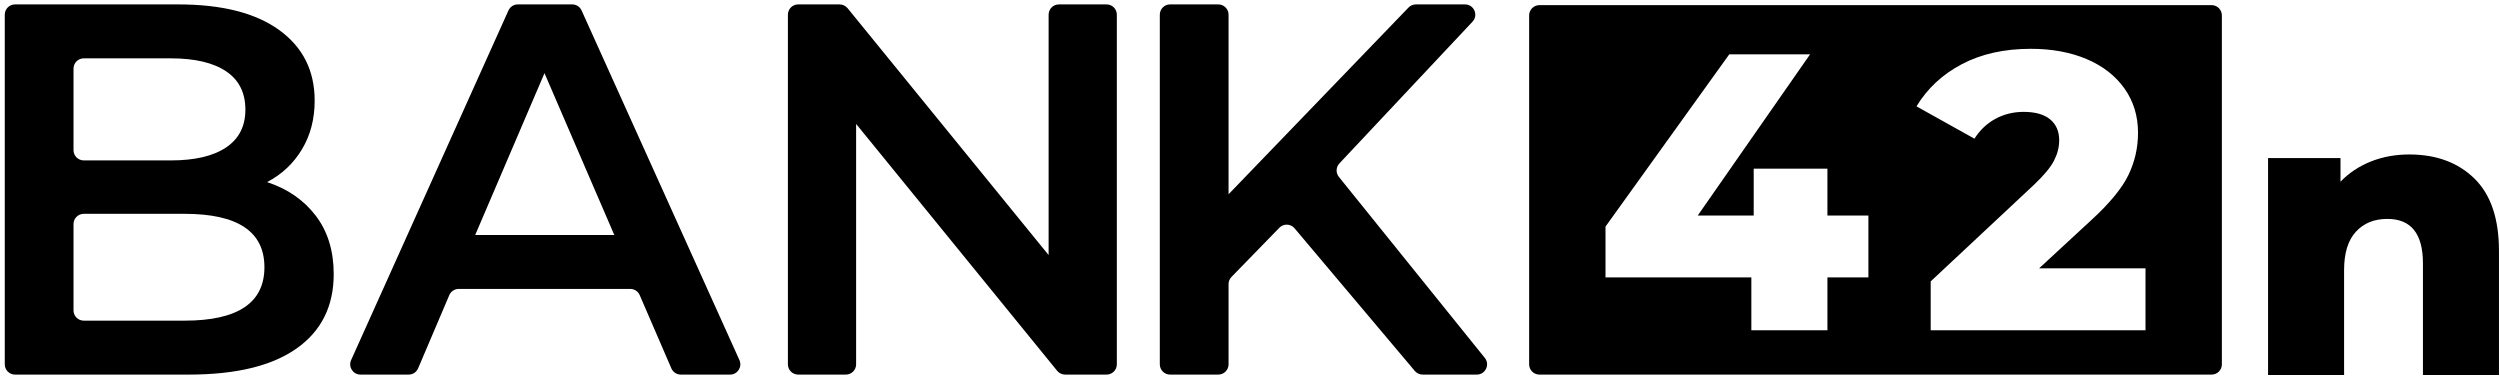
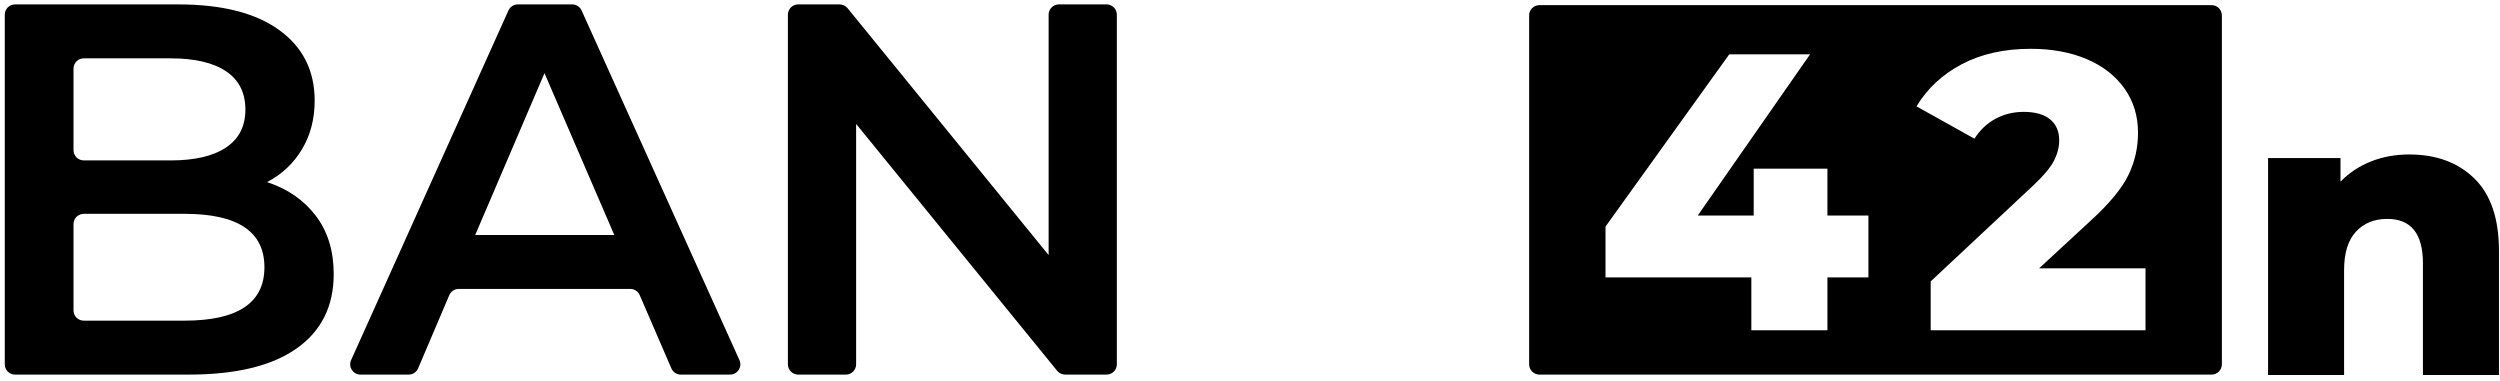
<svg xmlns="http://www.w3.org/2000/svg" width="100%" height="100%" viewBox="0 0 2030 309" version="1.1" xml:space="preserve" style="fill-rule:evenodd;clip-rule:evenodd;stroke-linejoin:round;stroke-miterlimit:2;">
  <g id="BANK42n">
    <path d="M214.715,216.996c0,-28.912 -21.616,-43.371 -64.841,-43.371l-81.846,0c-4.6,0 -8.333,3.73 -8.333,8.334l-0,70.075c-0,4.604 3.733,8.333 8.333,8.333l81.846,0c43.225,0 64.841,-14.454 64.841,-43.371m-155.02,-161.283l-0,66.212c-0,4.6 3.733,8.334 8.333,8.334l70.683,-0c19.463,-0 34.421,-3.504 44.871,-10.525c10.45,-7.013 15.675,-17.238 15.675,-30.704c0,-13.738 -5.225,-24.113 -15.675,-31.134c-10.45,-7.004 -25.408,-10.516 -44.871,-10.516l-70.683,-0c-4.6,-0 -8.333,3.729 -8.333,8.333m196.675,119.417c9.729,12.741 14.6,28.558 14.6,47.445c-0,26.059 -10.025,46.167 -30.059,60.334c-20.041,14.171 -49.241,21.258 -87.6,21.258l-141.104,0c-4.6,0 -8.333,-3.733 -8.333,-8.333l-0,-283.921c-0,-4.6 3.733,-8.333 8.333,-8.333l132.513,-0c35.495,-0 62.837,6.937 82.016,20.825c19.179,13.891 28.775,32.995 28.775,57.325c0,14.891 -3.437,28.062 -10.308,39.508c-6.871,11.454 -16.317,20.325 -28.338,26.621c16.596,5.441 29.767,14.537 39.505,27.271" style="fill-rule:nonzero;" />
    <path d="M498.806,190.8l-56.683,-131.4l-56.25,131.4l112.933,-0Zm12.987,43.8l-139.308,-0c-3.342,-0 -6.358,1.996 -7.667,5.071l-25.312,59.429c-1.308,3.071 -4.325,5.067 -7.667,5.067l-39.146,-0c-6.045,-0 -10.079,-6.238 -7.6,-11.75l127.767,-283.921c1.346,-2.992 4.321,-4.917 7.6,-4.917l44.196,0c3.275,0 6.246,1.921 7.592,4.904l128.175,283.921c2.487,5.517 -1.546,11.763 -7.6,11.763l-40.017,-0c-3.325,-0 -6.329,-1.98 -7.646,-5.03l-25.717,-59.508c-1.32,-3.054 -4.325,-5.029 -7.65,-5.029" style="fill-rule:nonzero;" />
    <path d="M906.872,11.914l0,283.921c0,4.6 -3.733,8.333 -8.333,8.333l-33.654,0c-2.508,0 -4.879,-1.129 -6.463,-3.075l-163.254,-200.466l0,195.208c0,4.6 -3.729,8.333 -8.333,8.333l-38.725,0c-4.6,0 -8.333,-3.733 -8.333,-8.333l-0,-283.921c-0,-4.6 3.733,-8.333 8.333,-8.333l33.654,-0c2.508,-0 4.879,1.129 6.463,3.071l163.25,200.47l-0,-195.208c-0,-4.6 3.733,-8.333 8.333,-8.333l38.729,-0c4.6,-0 8.333,3.733 8.333,8.333" style="fill-rule:nonzero;" />
-     <path d="M1038.84,184.937l-38.888,39.937c-1.516,1.559 -2.362,3.642 -2.362,5.813l-0,65.146c-0,4.604 -3.733,8.333 -8.333,8.333l-39.159,-0c-4.604,-0 -8.333,-3.729 -8.333,-8.333l-0,-283.917c-0,-4.604 3.729,-8.333 8.333,-8.333l39.159,-0c4.6,-0 8.333,3.729 8.333,8.333l-0,145.821l146.121,-151.604c1.571,-1.634 3.733,-2.55 6,-2.55l39.887,-0c7.3,-0 11.071,8.716 6.075,14.037l-108.091,115.079c-2.846,3.029 -3.021,7.7 -0.413,10.938l118.483,146.966c4.396,5.45 0.513,13.563 -6.483,13.563l-43.979,-0c-2.454,-0 -4.788,-1.083 -6.371,-2.963l-97.637,-115.825c-3.175,-3.762 -8.909,-3.97 -12.342,-0.441" style="fill-rule:nonzero;" />
    <path d="M1742.15,268.156l-174.429,-0l-0,-39.684l83.854,-78.416c8.104,-7.679 13.546,-14.246 16.321,-19.684c2.771,-5.441 4.162,-10.933 4.162,-16.483c0,-7.254 -2.458,-12.908 -7.362,-16.967c-4.913,-4.045 -12.054,-6.079 -21.442,-6.079c-8.321,0 -15.954,1.875 -22.887,5.6c-6.938,3.742 -12.642,9.125 -17.121,16.167l-47.05,-26.246c8.75,-14.508 21.012,-25.925 36.808,-34.25c15.788,-8.321 34.459,-12.479 56.009,-12.479c17.066,-0 32.166,2.775 45.291,8.321c13.121,5.55 23.363,13.5 30.725,23.846c7.359,10.35 11.038,22.354 11.038,36.008c-0,12.162 -2.613,23.629 -7.842,34.4c-5.229,10.779 -15.312,22.996 -30.246,36.65l-42.246,39.046l86.417,-0l0,50.25Zm-225,-42.888l-33.283,0l-0,42.888l-61.771,-0l-0,-42.888l-118.421,0l0,-41.287l100.496,-139.867l65.612,0l-91.216,130.904l45.446,0l-0,-38.083l59.854,-0l-0,38.083l33.283,0l0,50.25Zm278.679,-221.1l-545.833,0c-4.604,0 -8.333,3.729 -8.333,8.334l-0,283.333c-0,4.6 3.729,8.333 8.333,8.333l545.833,0c4.6,0 8.334,-3.733 8.334,-8.333l-0,-283.333c-0,-4.605 -3.734,-8.334 -8.334,-8.334" style="fill-rule:nonzero;" />
    <path d="M2009.18,144.93c13.321,12.996 19.983,32.604 19.983,58.817l0,100.737l-61.742,0l0,-90.666c0,-24.042 -9.641,-36.067 -28.925,-36.067c-10.612,-0 -19.12,3.467 -25.508,10.4c-6.392,6.933 -9.587,17.329 -9.587,31.192l-0,85.141l-61.738,0l0,-176.133l58.817,-0l-0,19.179c6.929,-7.15 15.162,-12.617 24.696,-16.412c9.533,-3.788 19.929,-5.688 31.195,-5.688c21.88,0 39.484,6.504 52.809,19.5" style="fill-rule:nonzero;" />
  </g>
</svg>